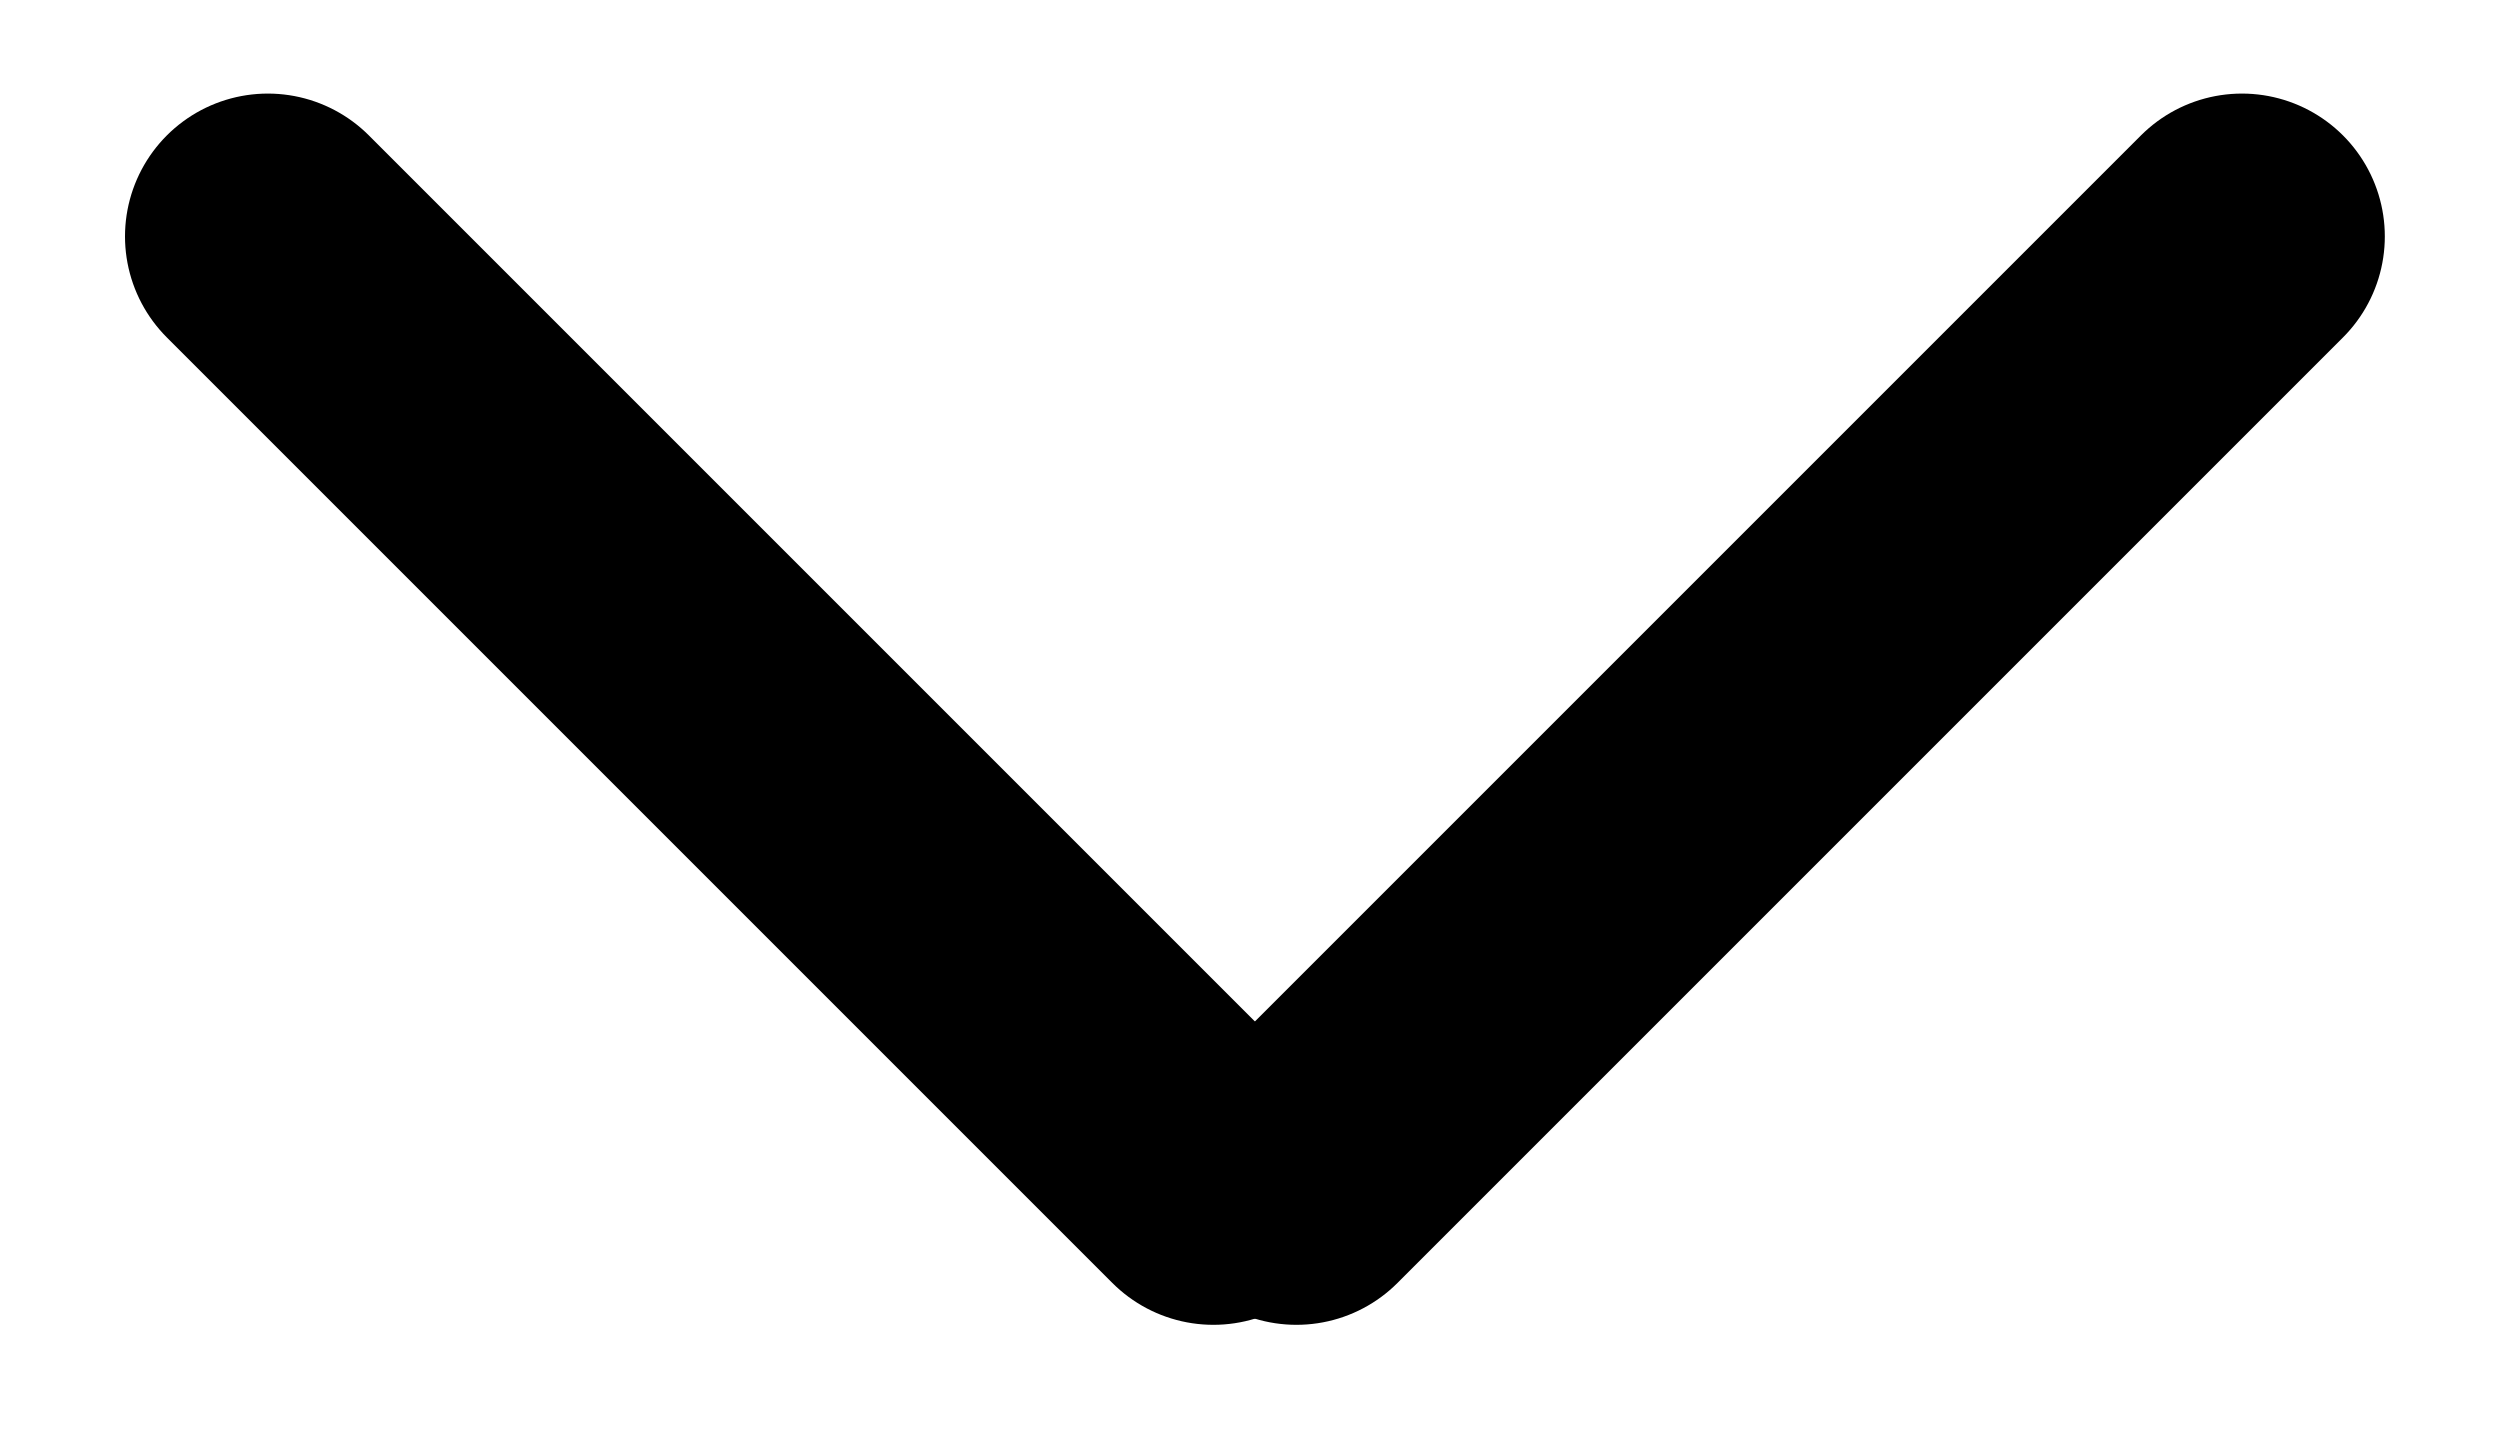
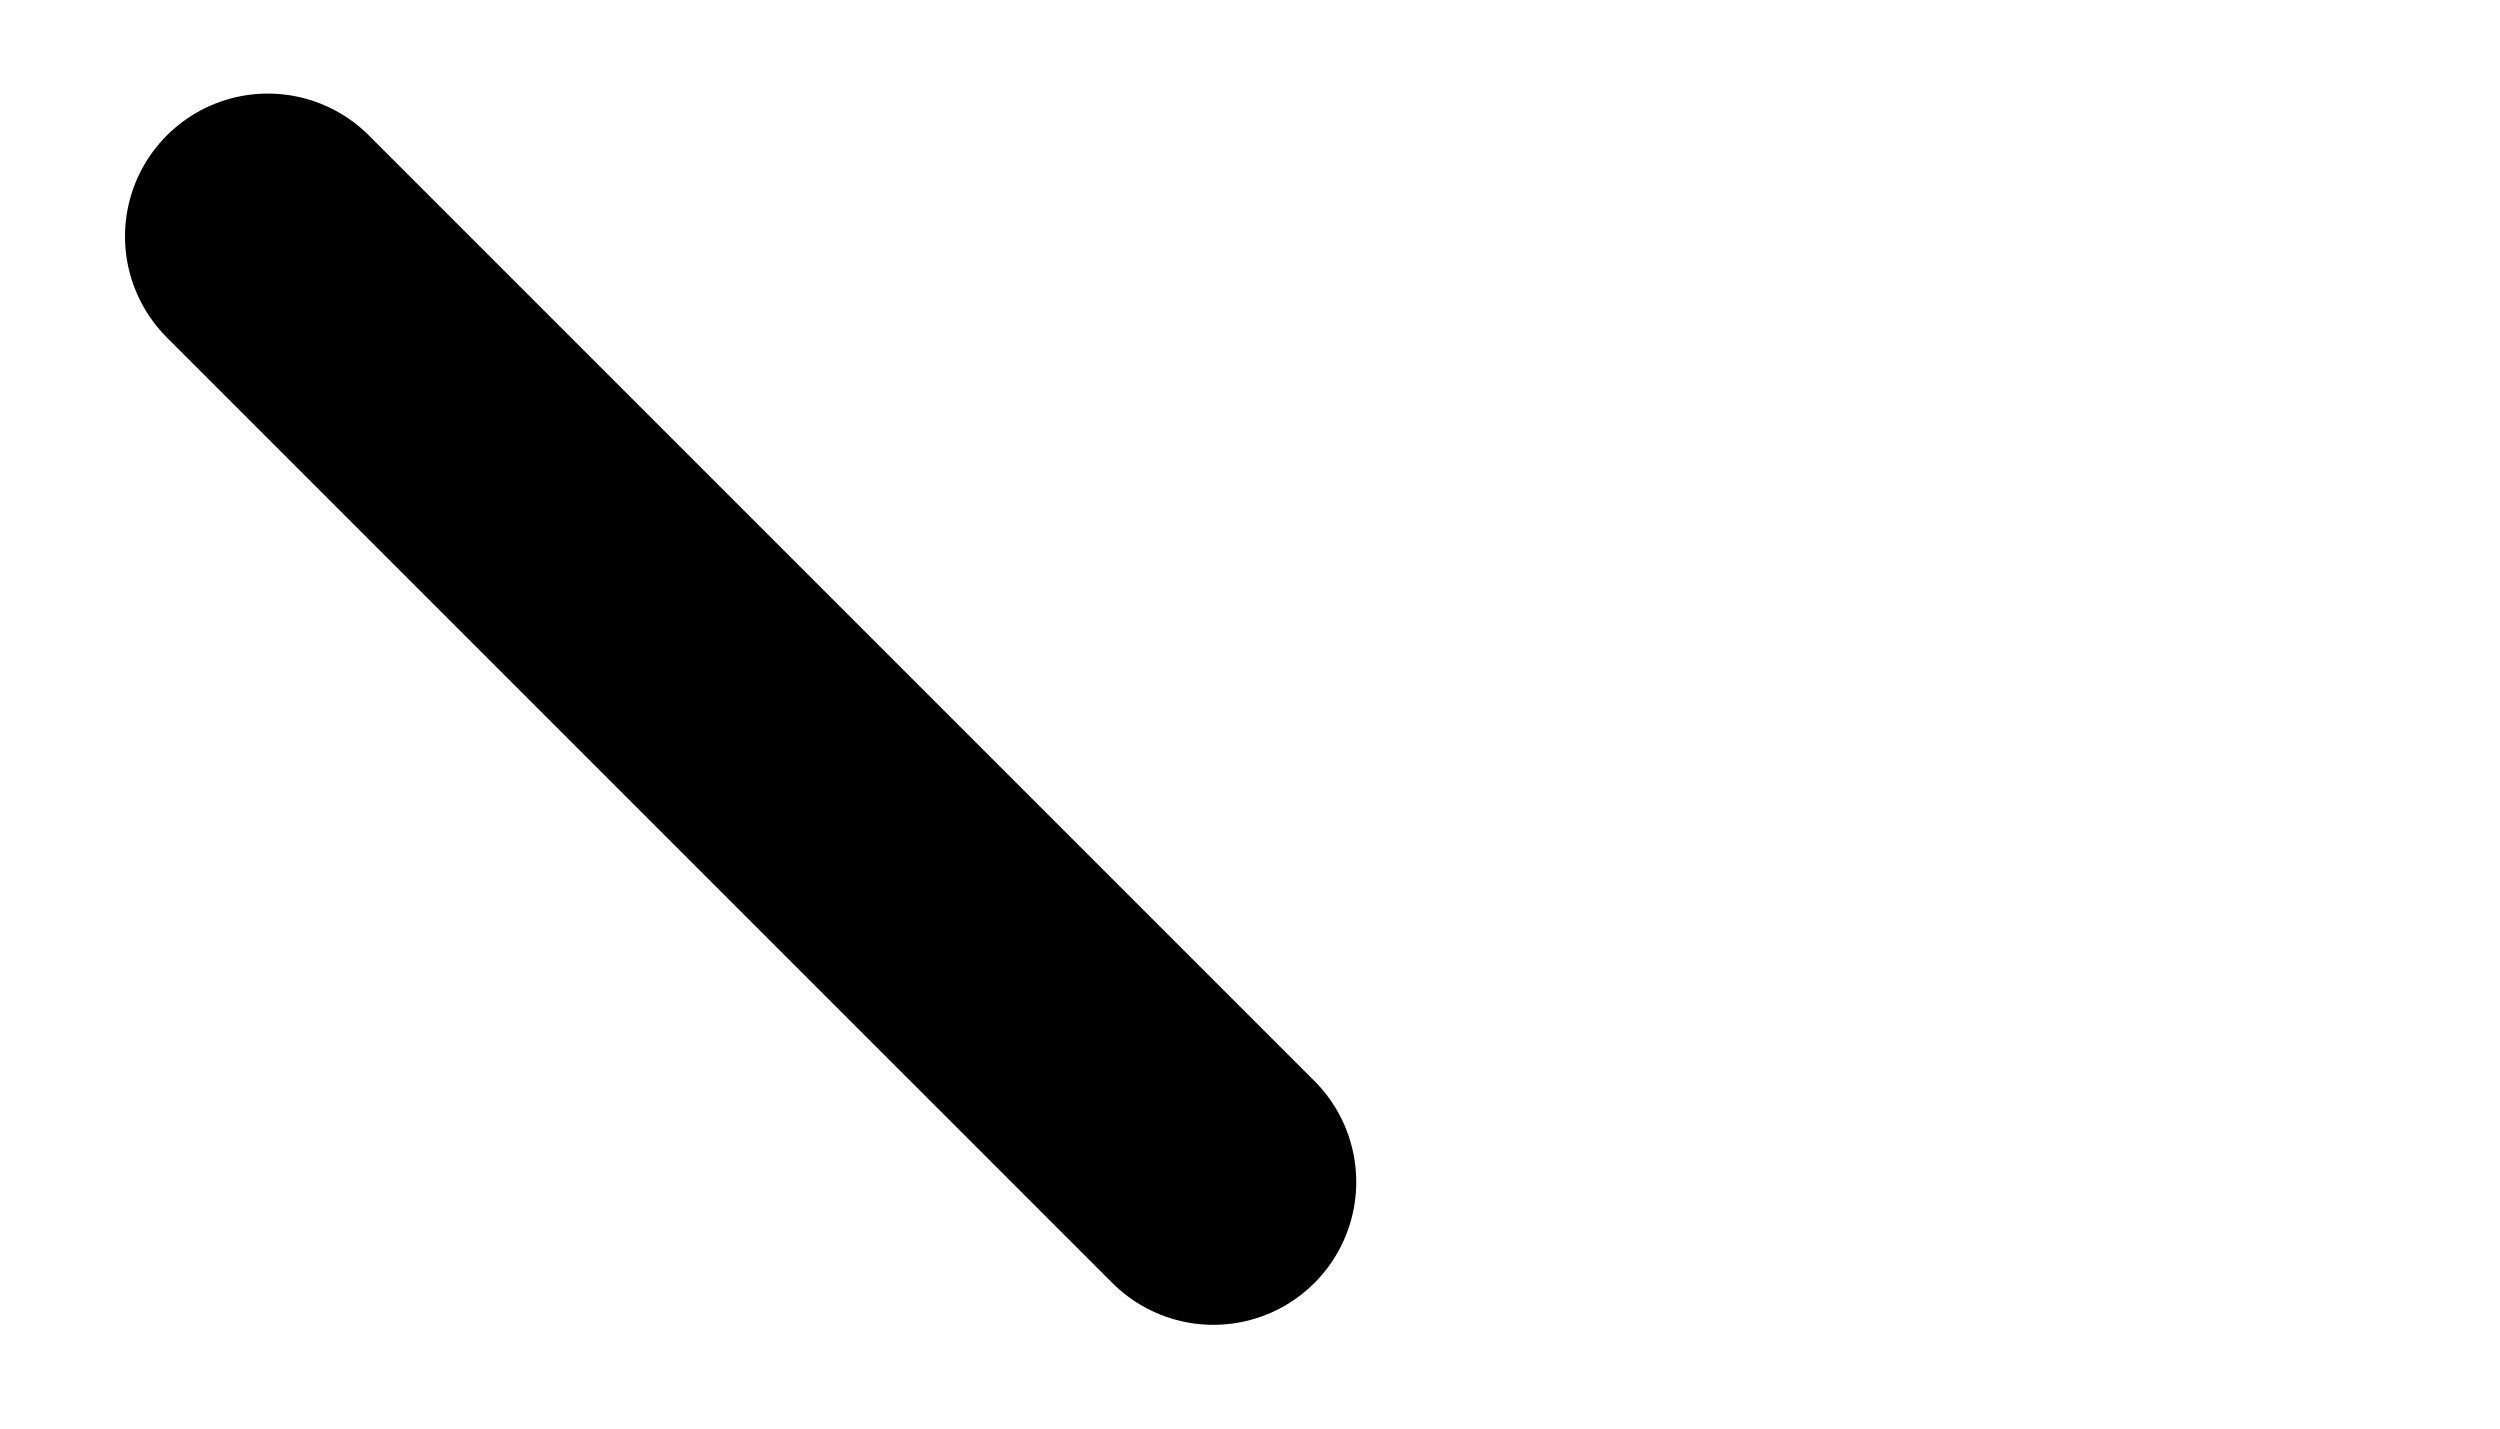
<svg xmlns="http://www.w3.org/2000/svg" height="8" viewBox="0 0 14 8" width="14">
  <g fill="none" fill-rule="evenodd" stroke="#000" stroke-linecap="round" stroke-width="1.6" transform="matrix(0 1 1 0 1.5 .5)">
    <path d="m.824 0 5.295 5.295" />
-     <path d="m.824 11.055 5.295-5.295" />
  </g>
</svg>